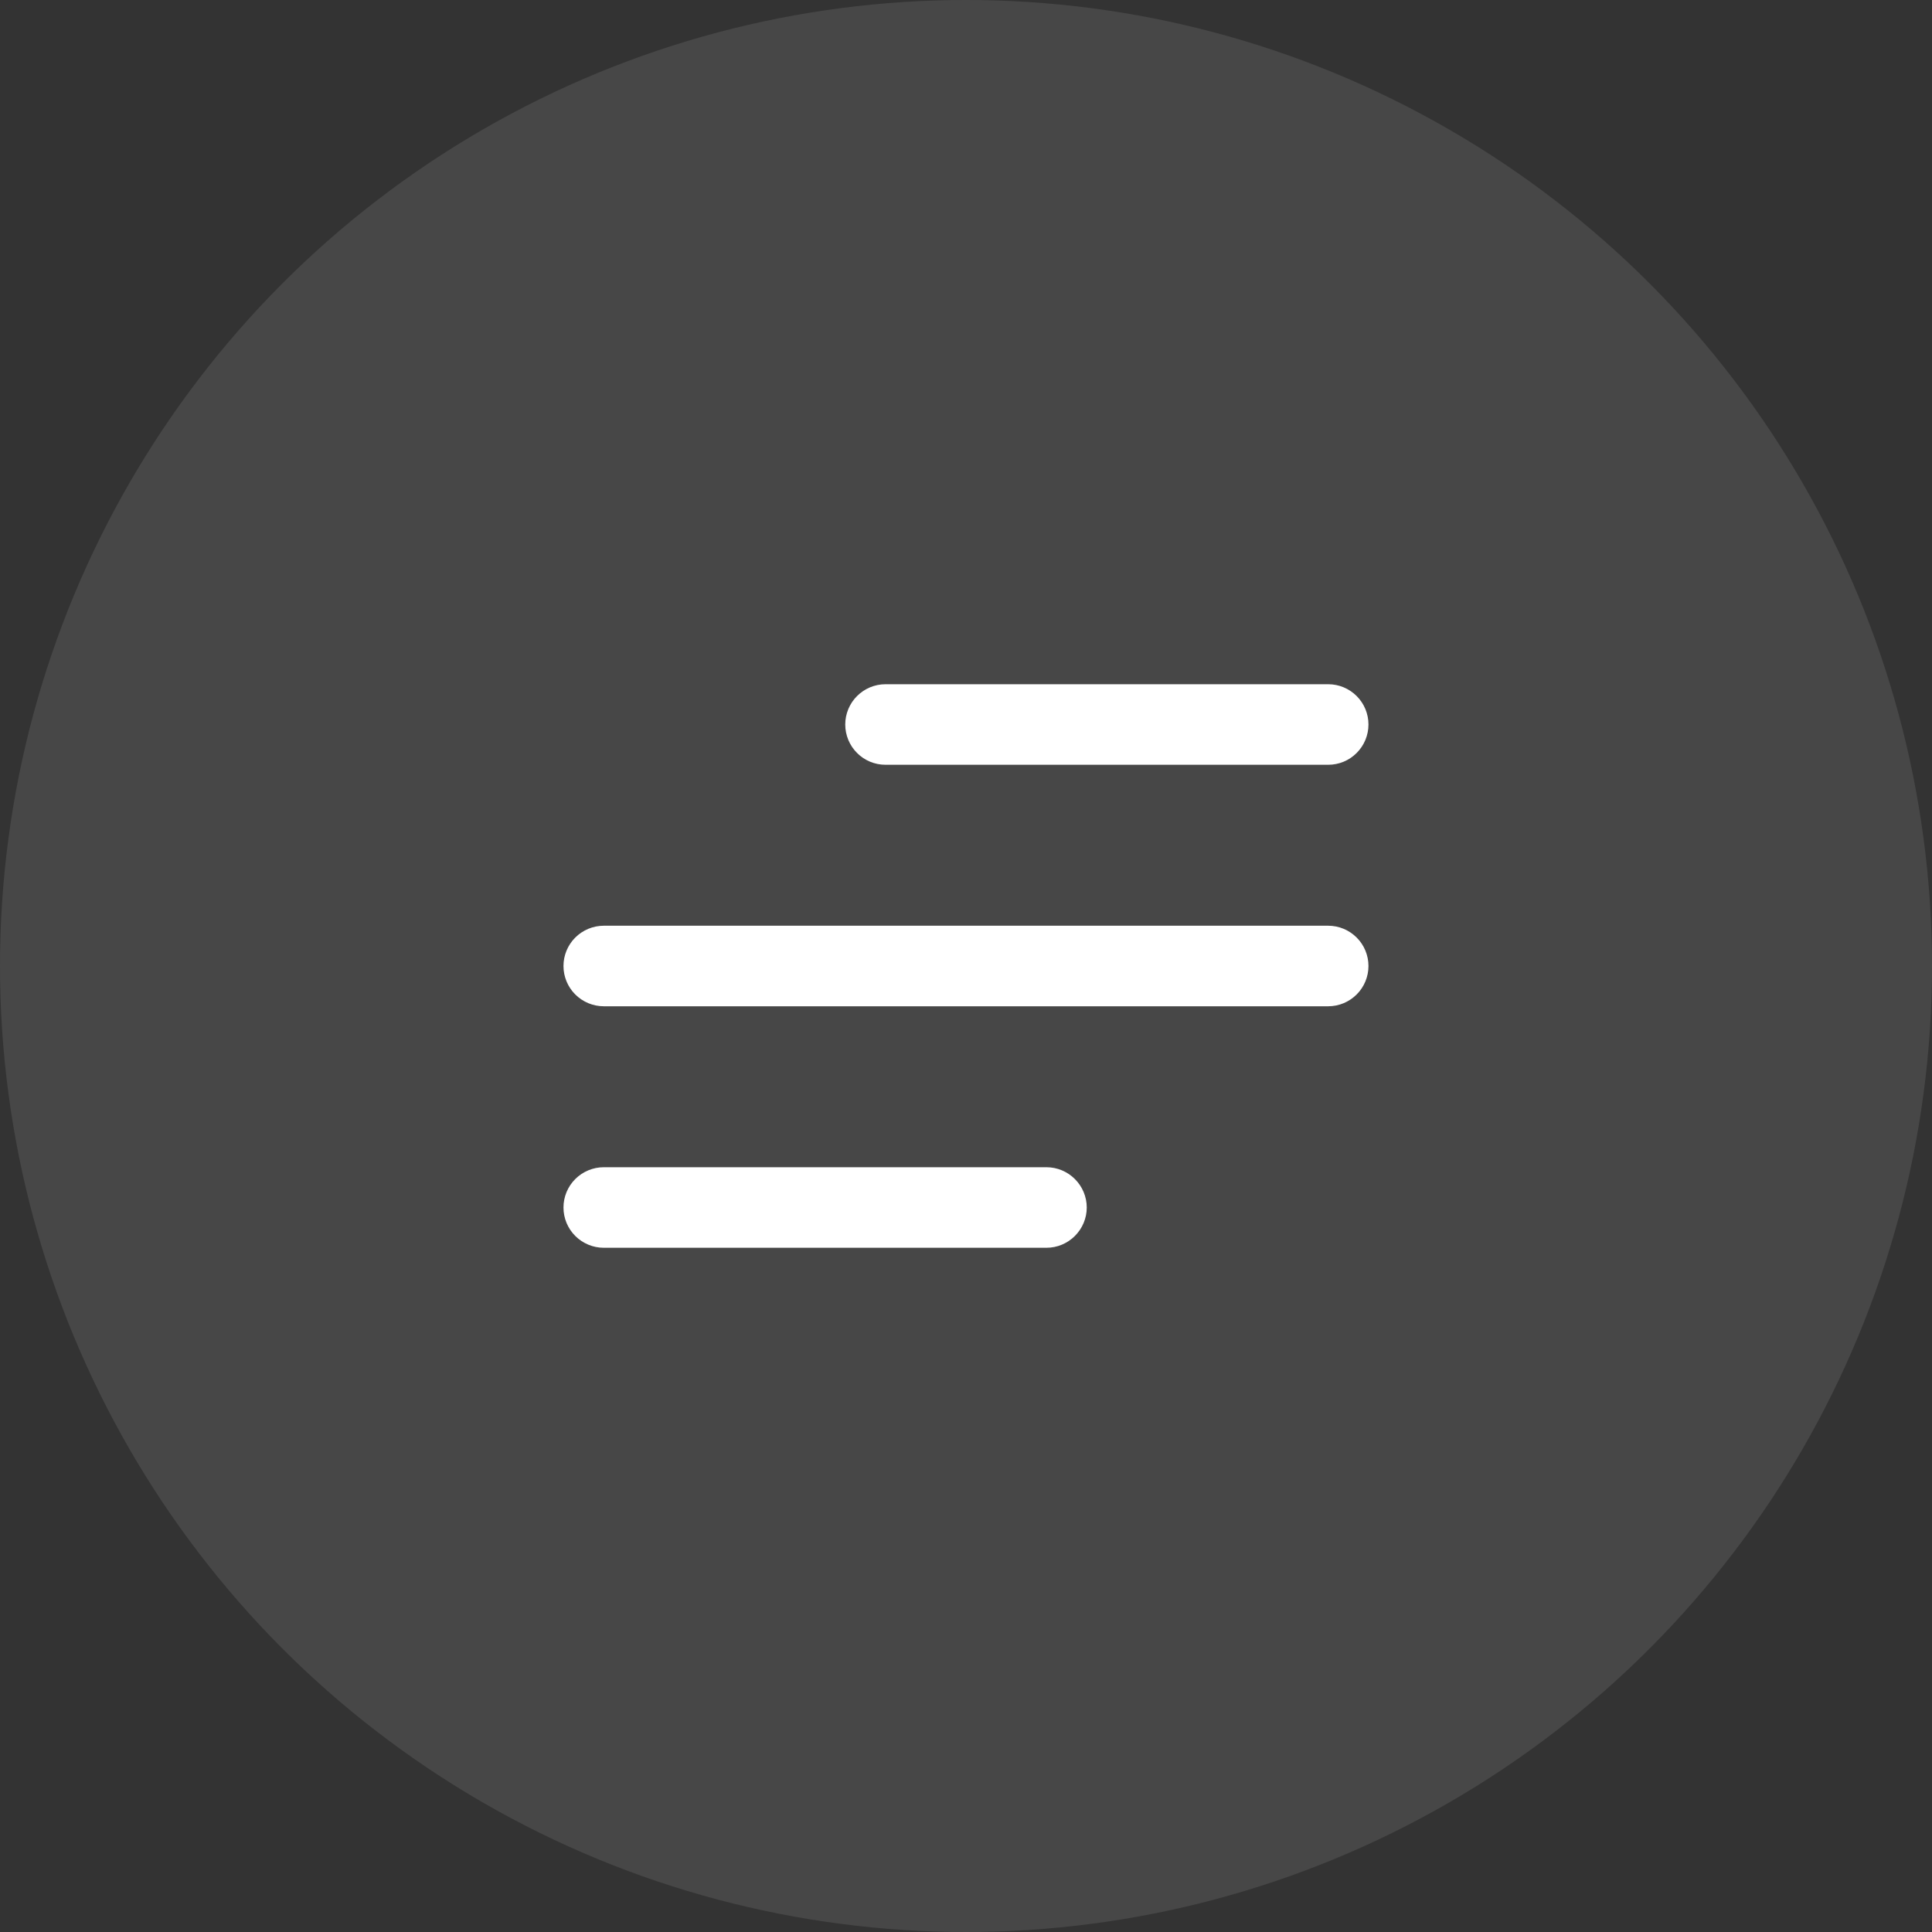
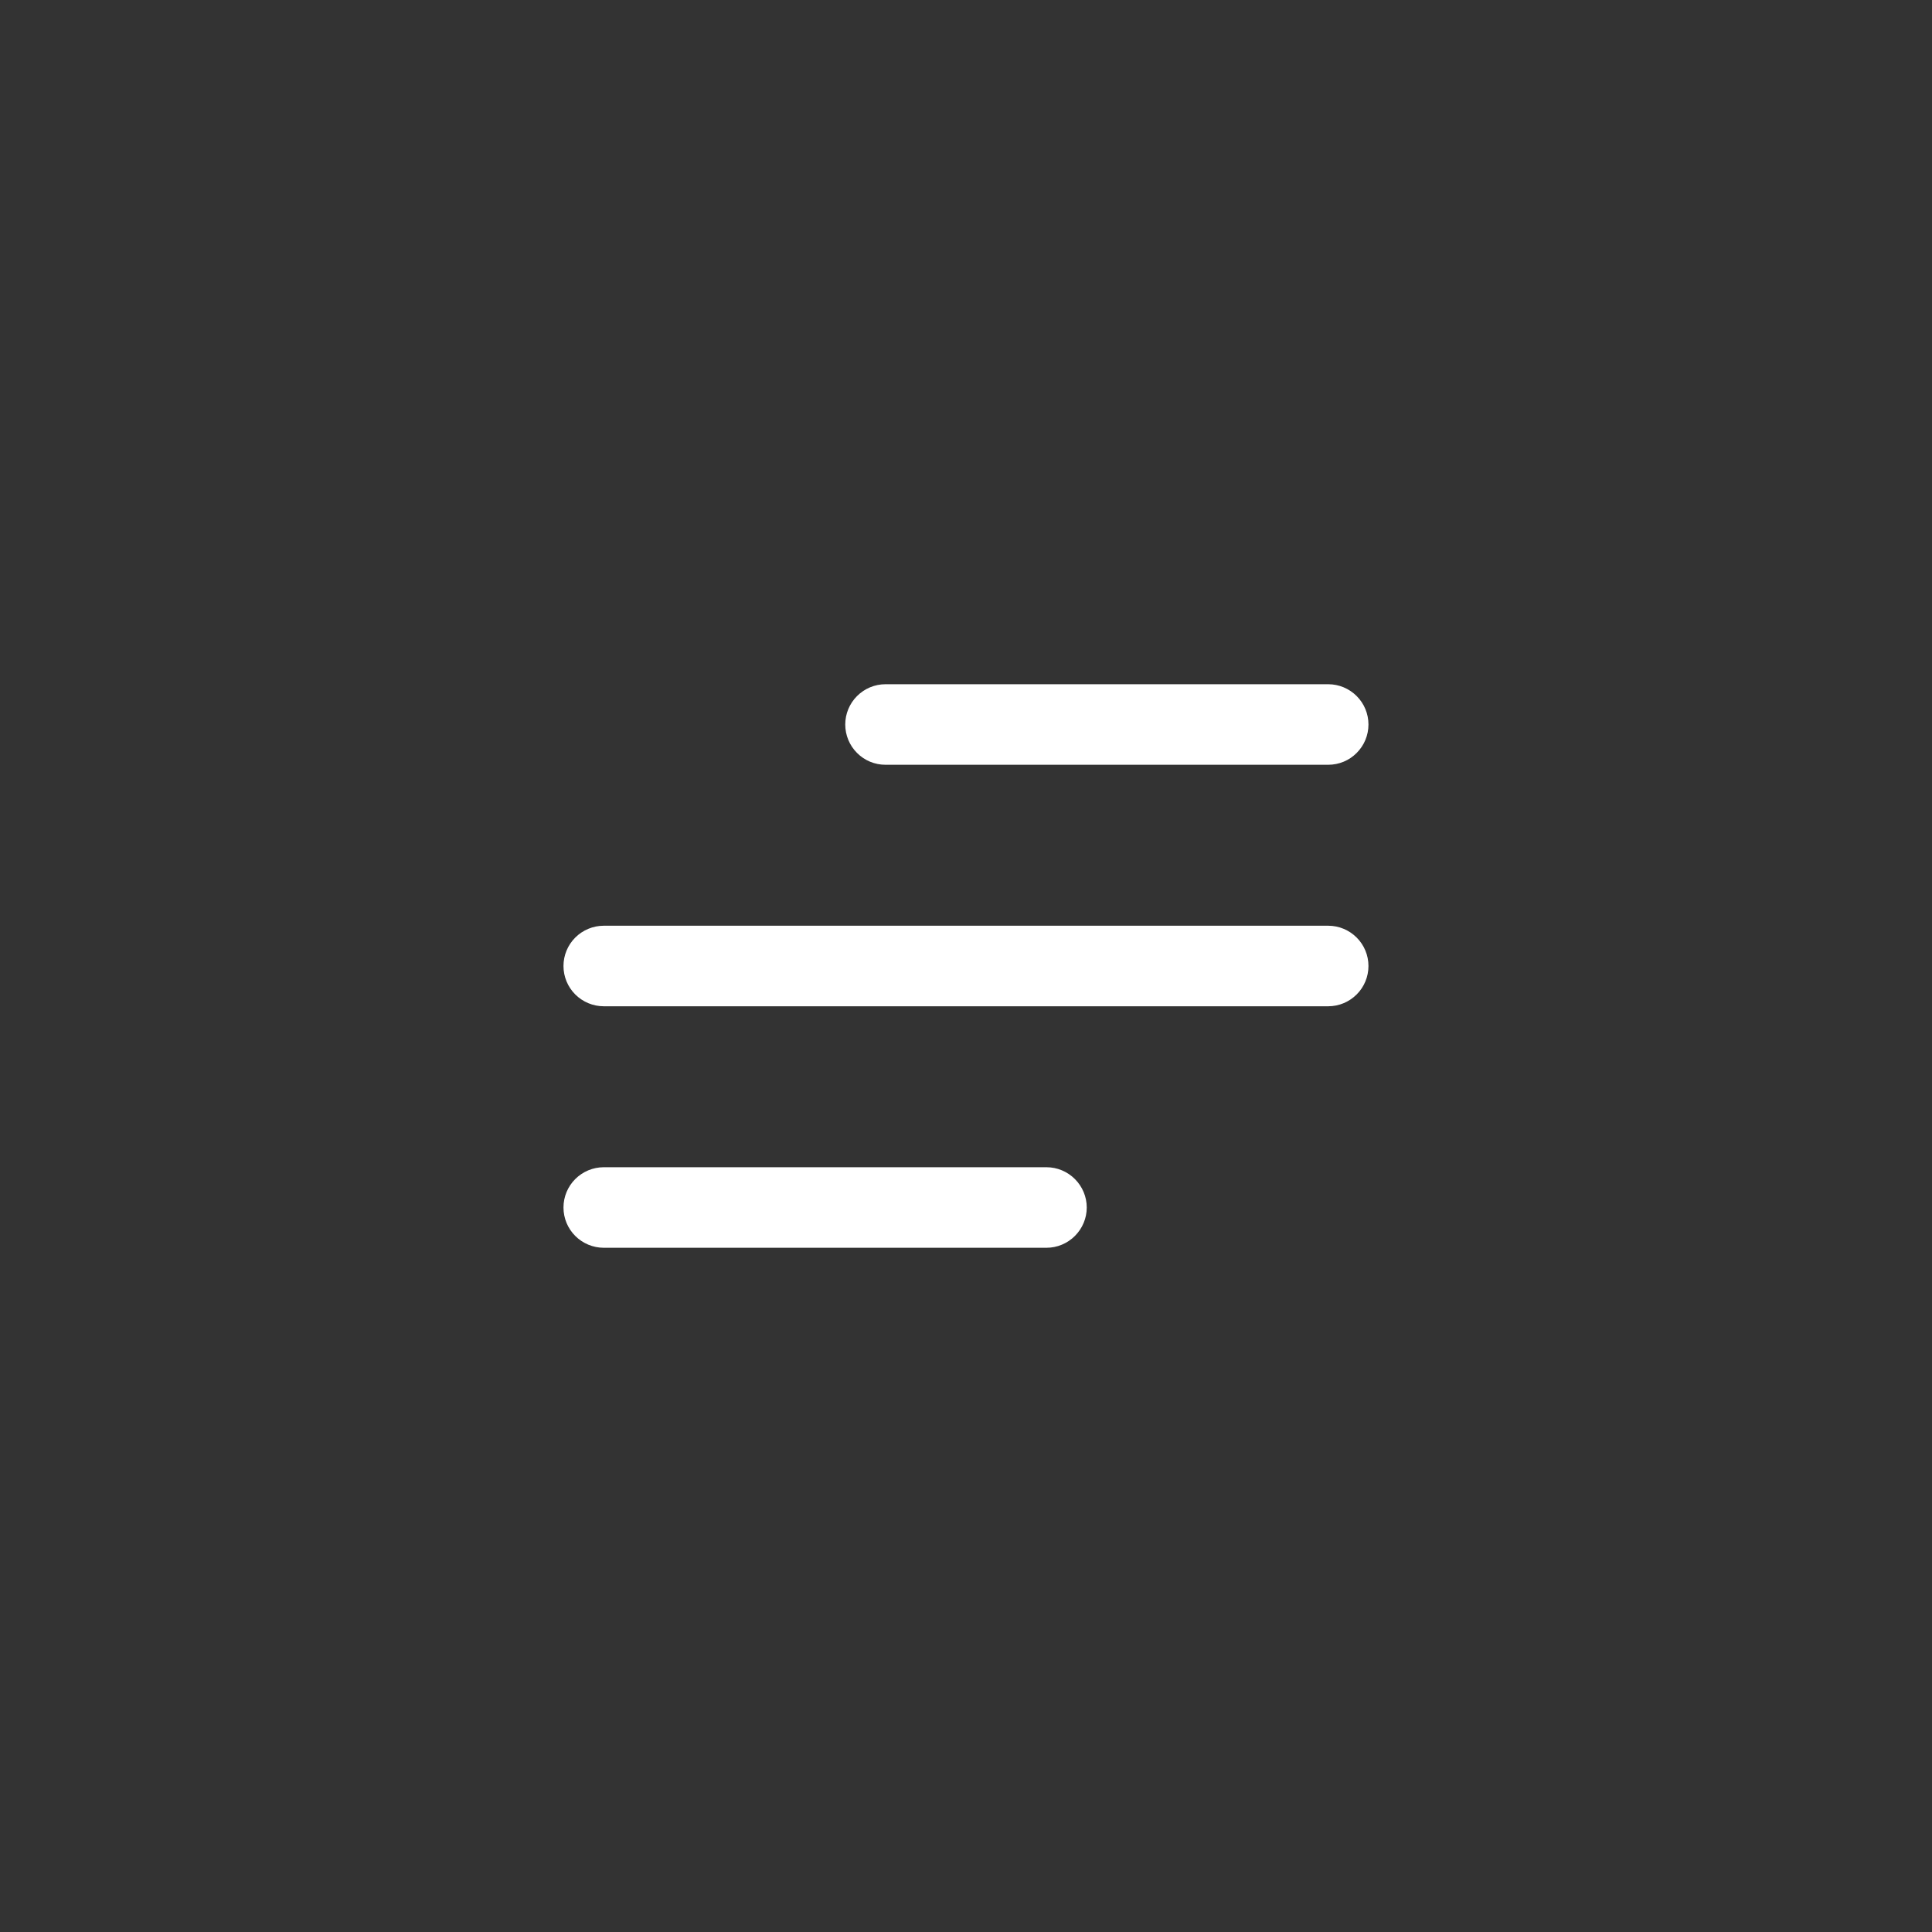
<svg xmlns="http://www.w3.org/2000/svg" width="32" height="32" viewBox="0 0 32 32" fill="none">
  <rect x="0" y="0" width="32" height="32" fill="#333333" stroke="none" />
-   <circle cx="16" cy="16" r="16" fill="white" fill-opacity="0.1" />
  <path d="M14 12C14 11.823 14.07 11.654 14.195 11.529C14.32 11.404 14.489 11.333 14.666 11.333H22C22.177 11.333 22.346 11.404 22.471 11.529C22.596 11.654 22.666 11.823 22.666 12C22.666 12.177 22.596 12.346 22.471 12.471C22.346 12.597 22.177 12.667 22 12.667H14.666C14.489 12.667 14.32 12.597 14.195 12.471C14.07 12.346 14 12.177 14 12ZM22 15.333H10C9.823 15.333 9.653 15.404 9.528 15.529C9.403 15.654 9.333 15.823 9.333 16C9.333 16.177 9.403 16.346 9.528 16.471C9.653 16.596 9.823 16.667 10 16.667H22C22.177 16.667 22.346 16.596 22.471 16.471C22.596 16.346 22.666 16.177 22.666 16C22.666 15.823 22.596 15.654 22.471 15.529C22.346 15.404 22.177 15.333 22 15.333ZM17.333 19.333H10C9.823 19.333 9.653 19.404 9.528 19.529C9.403 19.654 9.333 19.823 9.333 20C9.333 20.177 9.403 20.346 9.528 20.471C9.653 20.596 9.823 20.667 10 20.667H17.333C17.51 20.667 17.679 20.596 17.804 20.471C17.929 20.346 18 20.177 18 20C18 19.823 17.929 19.654 17.804 19.529C17.679 19.404 17.51 19.333 17.333 19.333Z" fill="white" />
</svg>